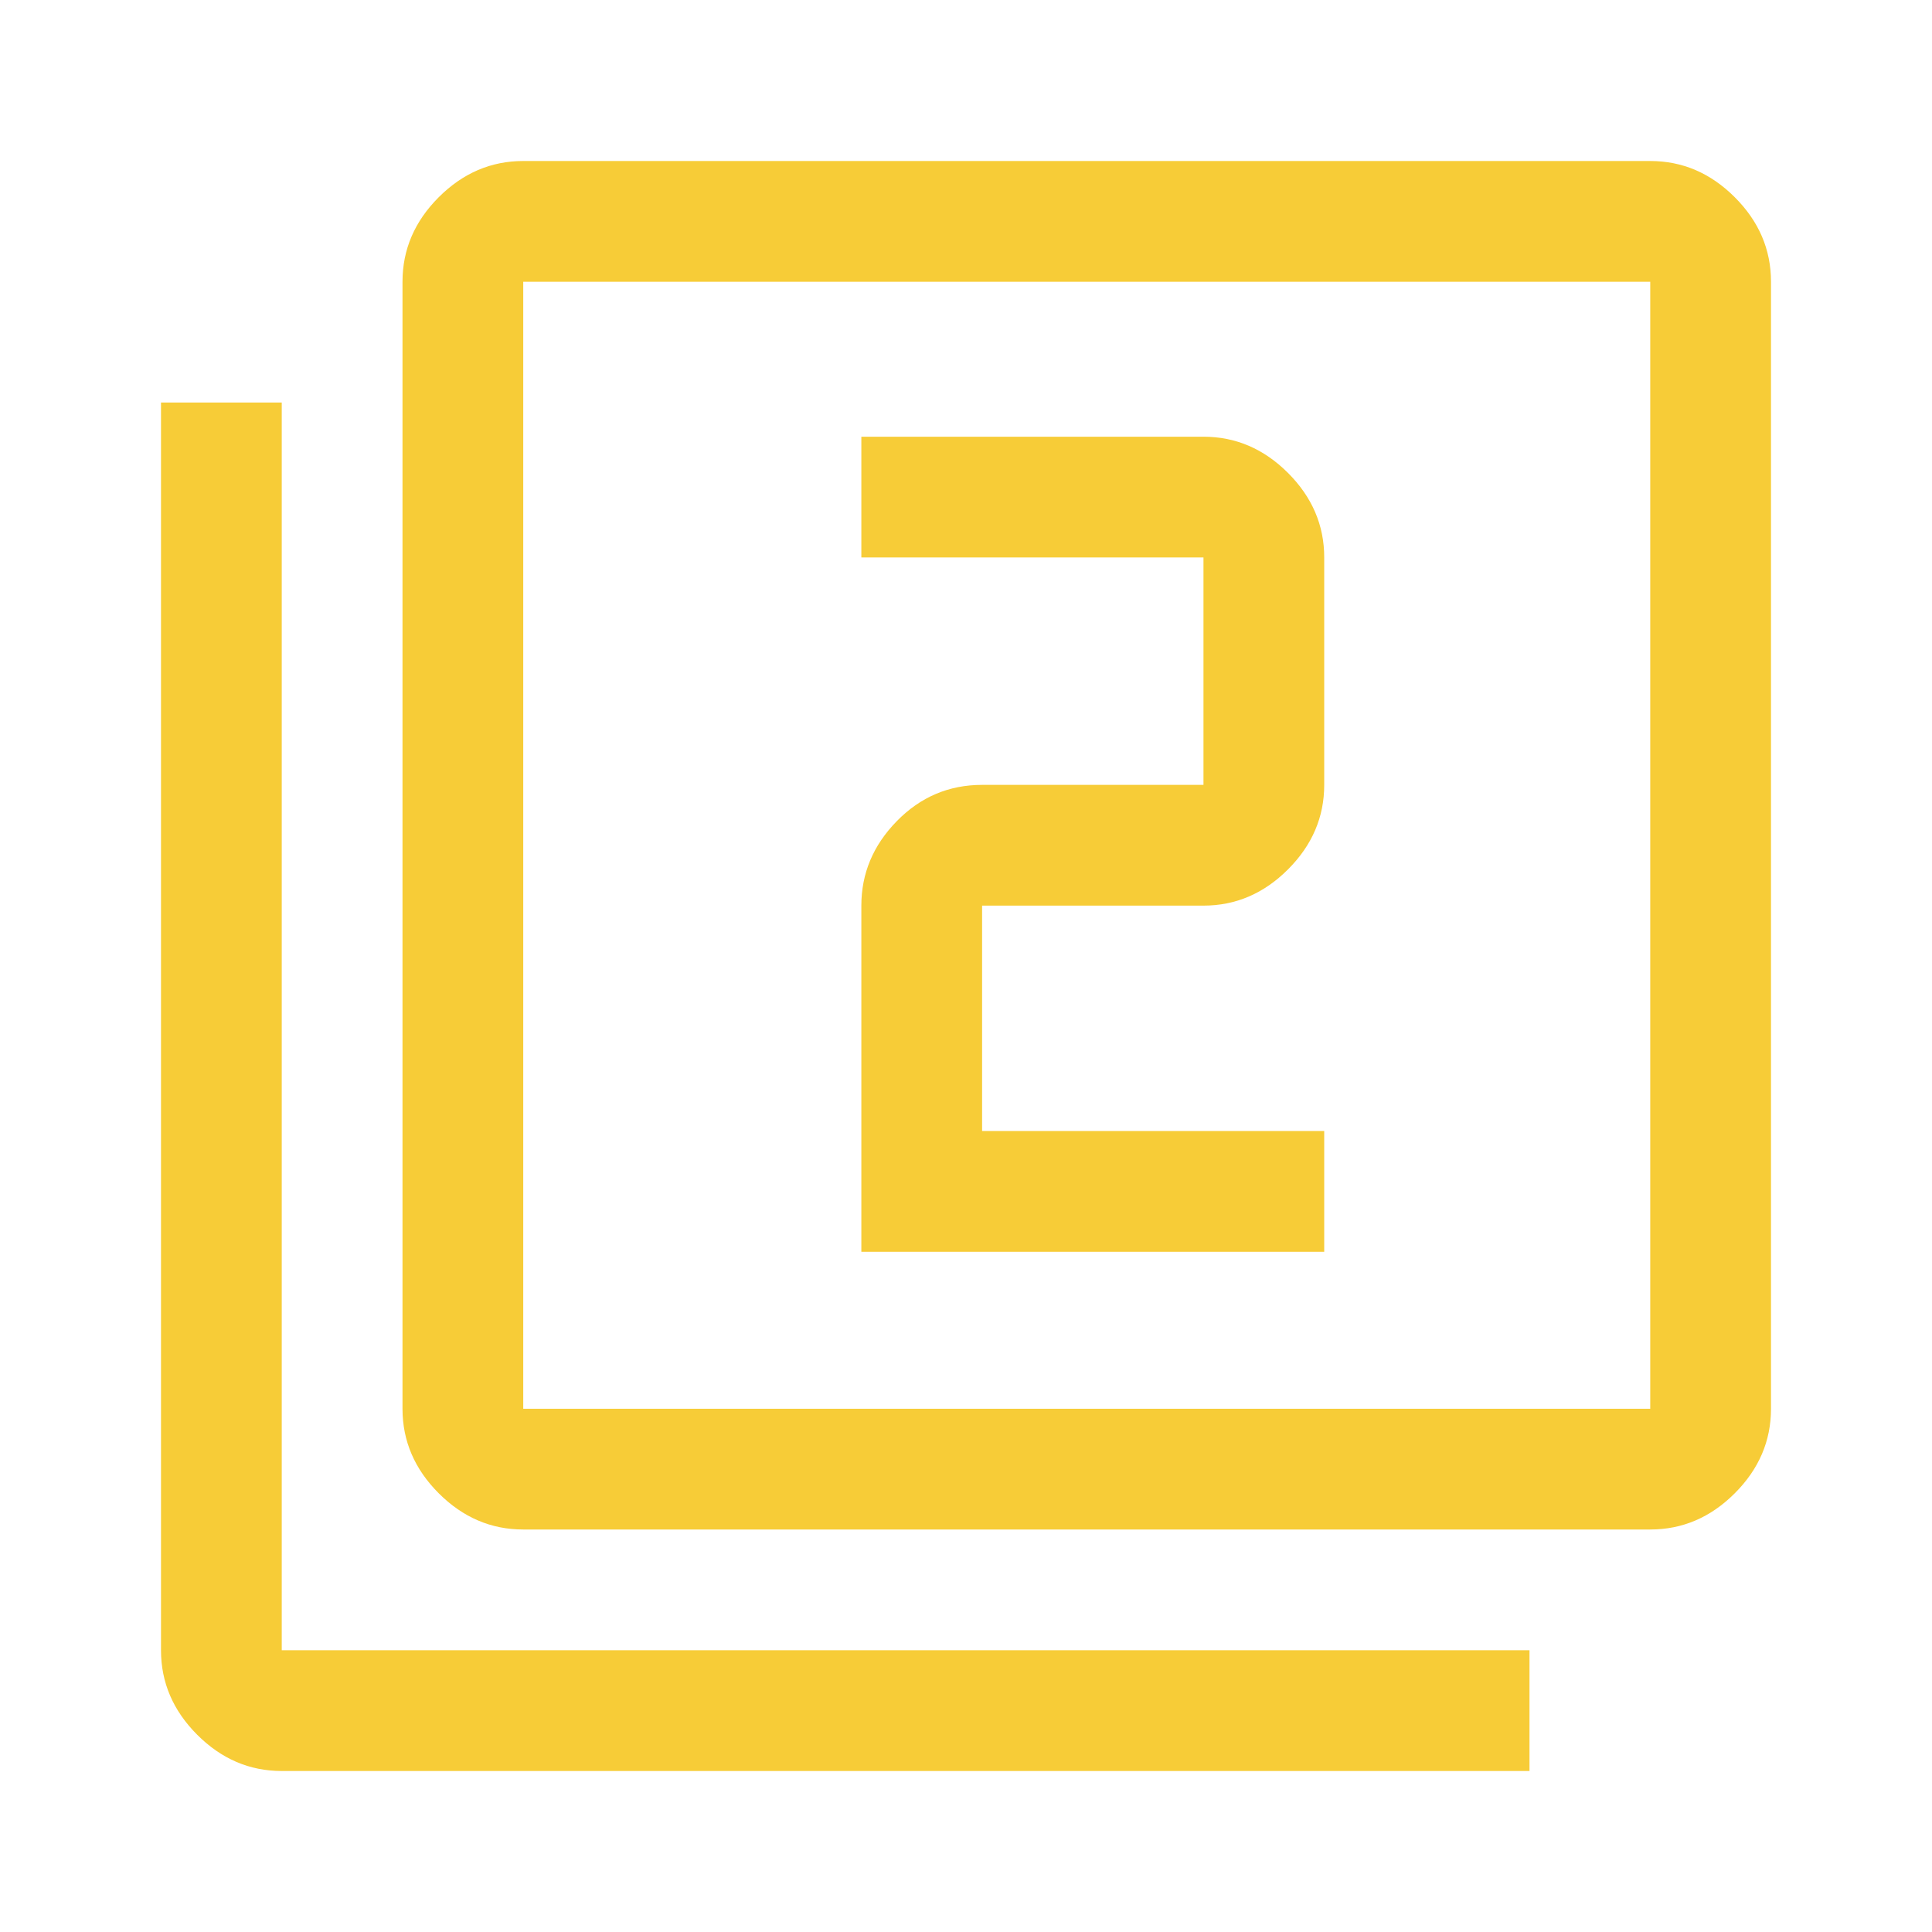
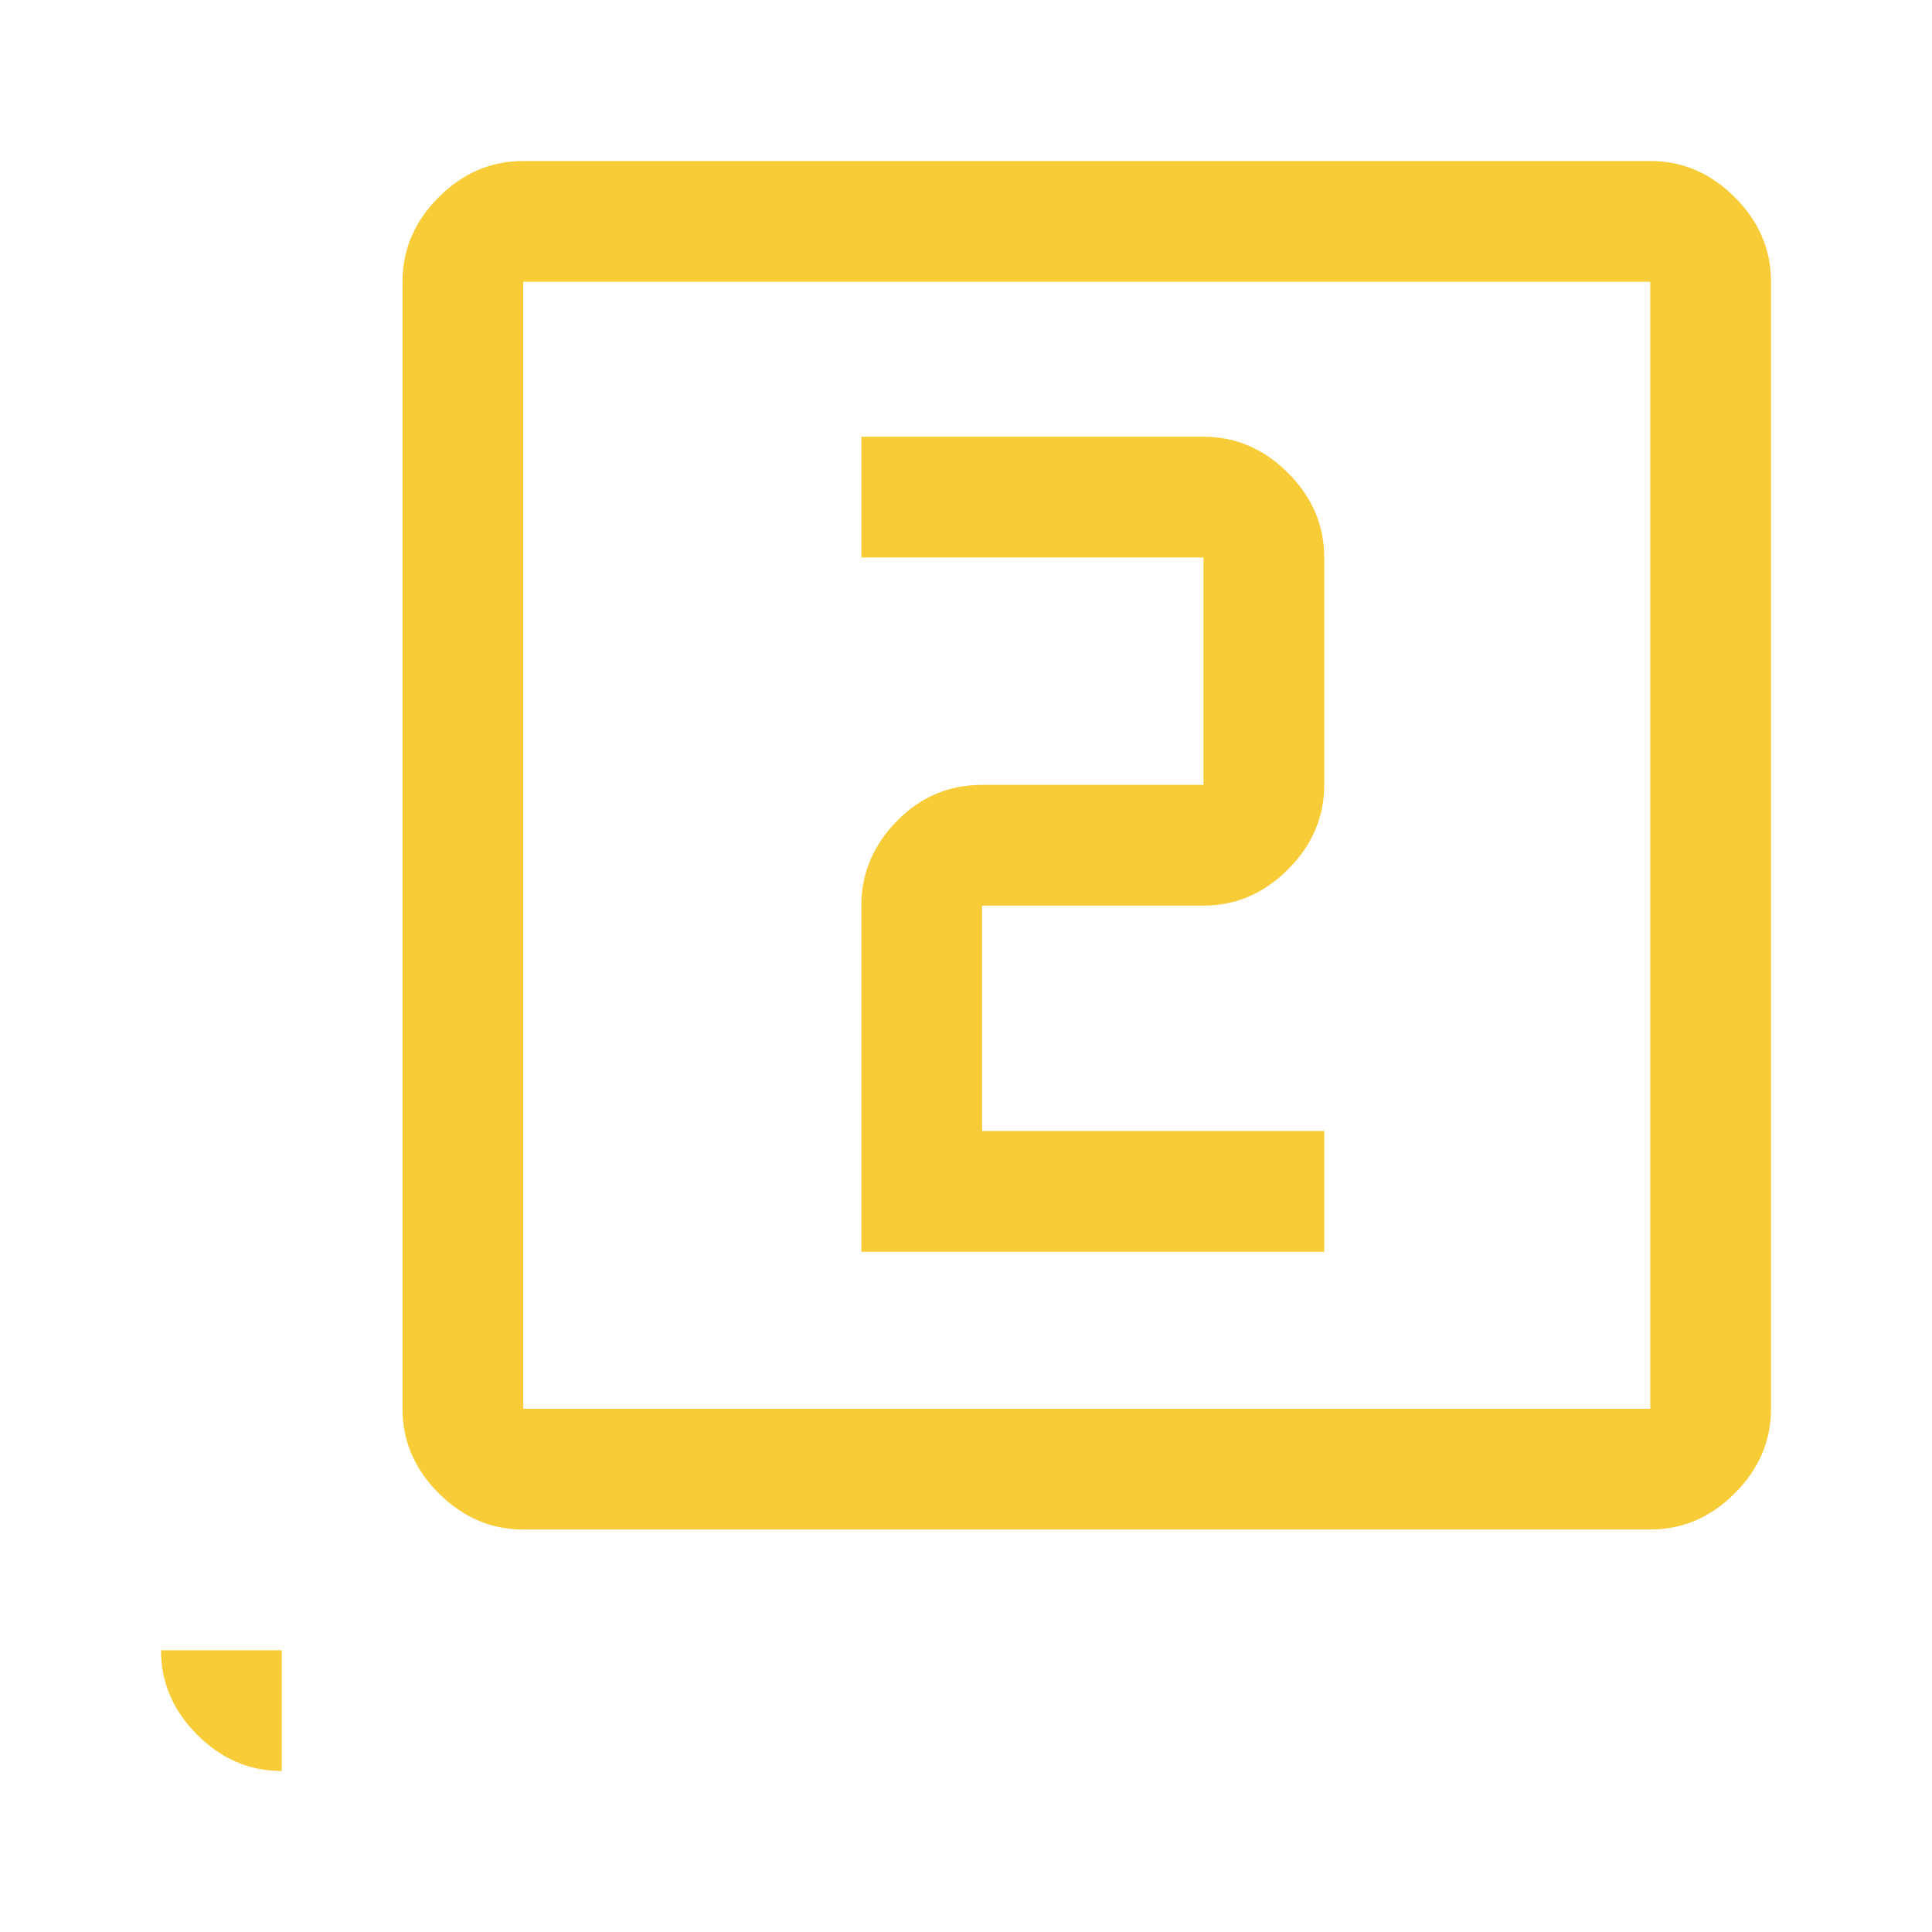
<svg xmlns="http://www.w3.org/2000/svg" fill="#f7cc37" width="48px" viewBox="0 -960 960 960" height="48px">
-   <path d="M428-338h230v-60H488v-112h110q24 0 42-18t18-42v-113q0-24-18-42t-42-18H428v60h170v113H488q-24.75 0-42.37 18Q428-534 428-510v172ZM260-200q-24 0-42-18t-18-42v-560q0-24 18-42t42-18h560q24 0 42 18t18 42v560q0 24-18 42t-42 18H260Zm0-60h560v-560H260v560ZM140-80q-24 0-42-18t-18-42v-620h60v620h620v60H140Zm120-740v560-560Z" />
+   <path d="M428-338h230v-60H488v-112h110q24 0 42-18t18-42v-113q0-24-18-42t-42-18H428v60h170v113H488q-24.75 0-42.37 18Q428-534 428-510v172ZM260-200q-24 0-42-18t-18-42v-560q0-24 18-42t42-18h560q24 0 42 18t18 42v560q0 24-18 42t-42 18H260Zm0-60h560v-560H260v560ZM140-80q-24 0-42-18t-18-42h60v620h620v60H140Zm120-740v560-560Z" />
</svg>